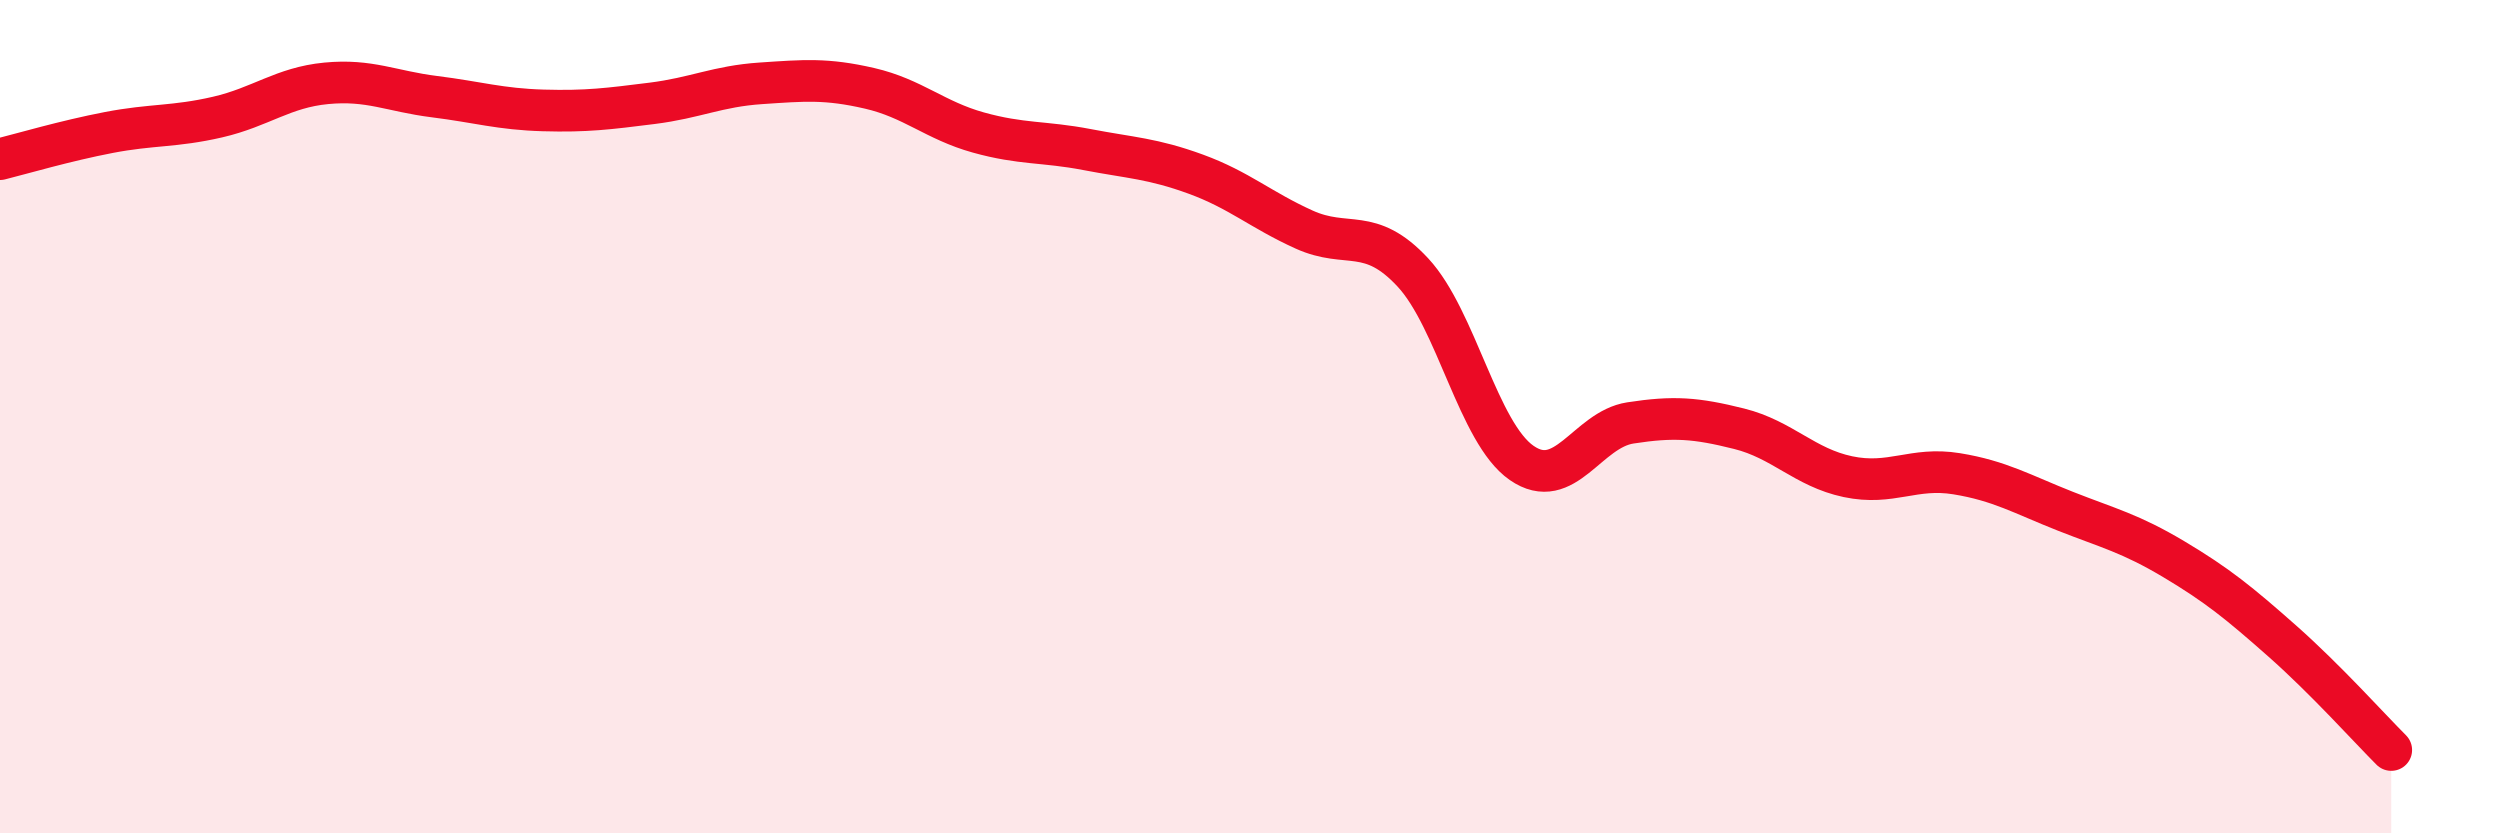
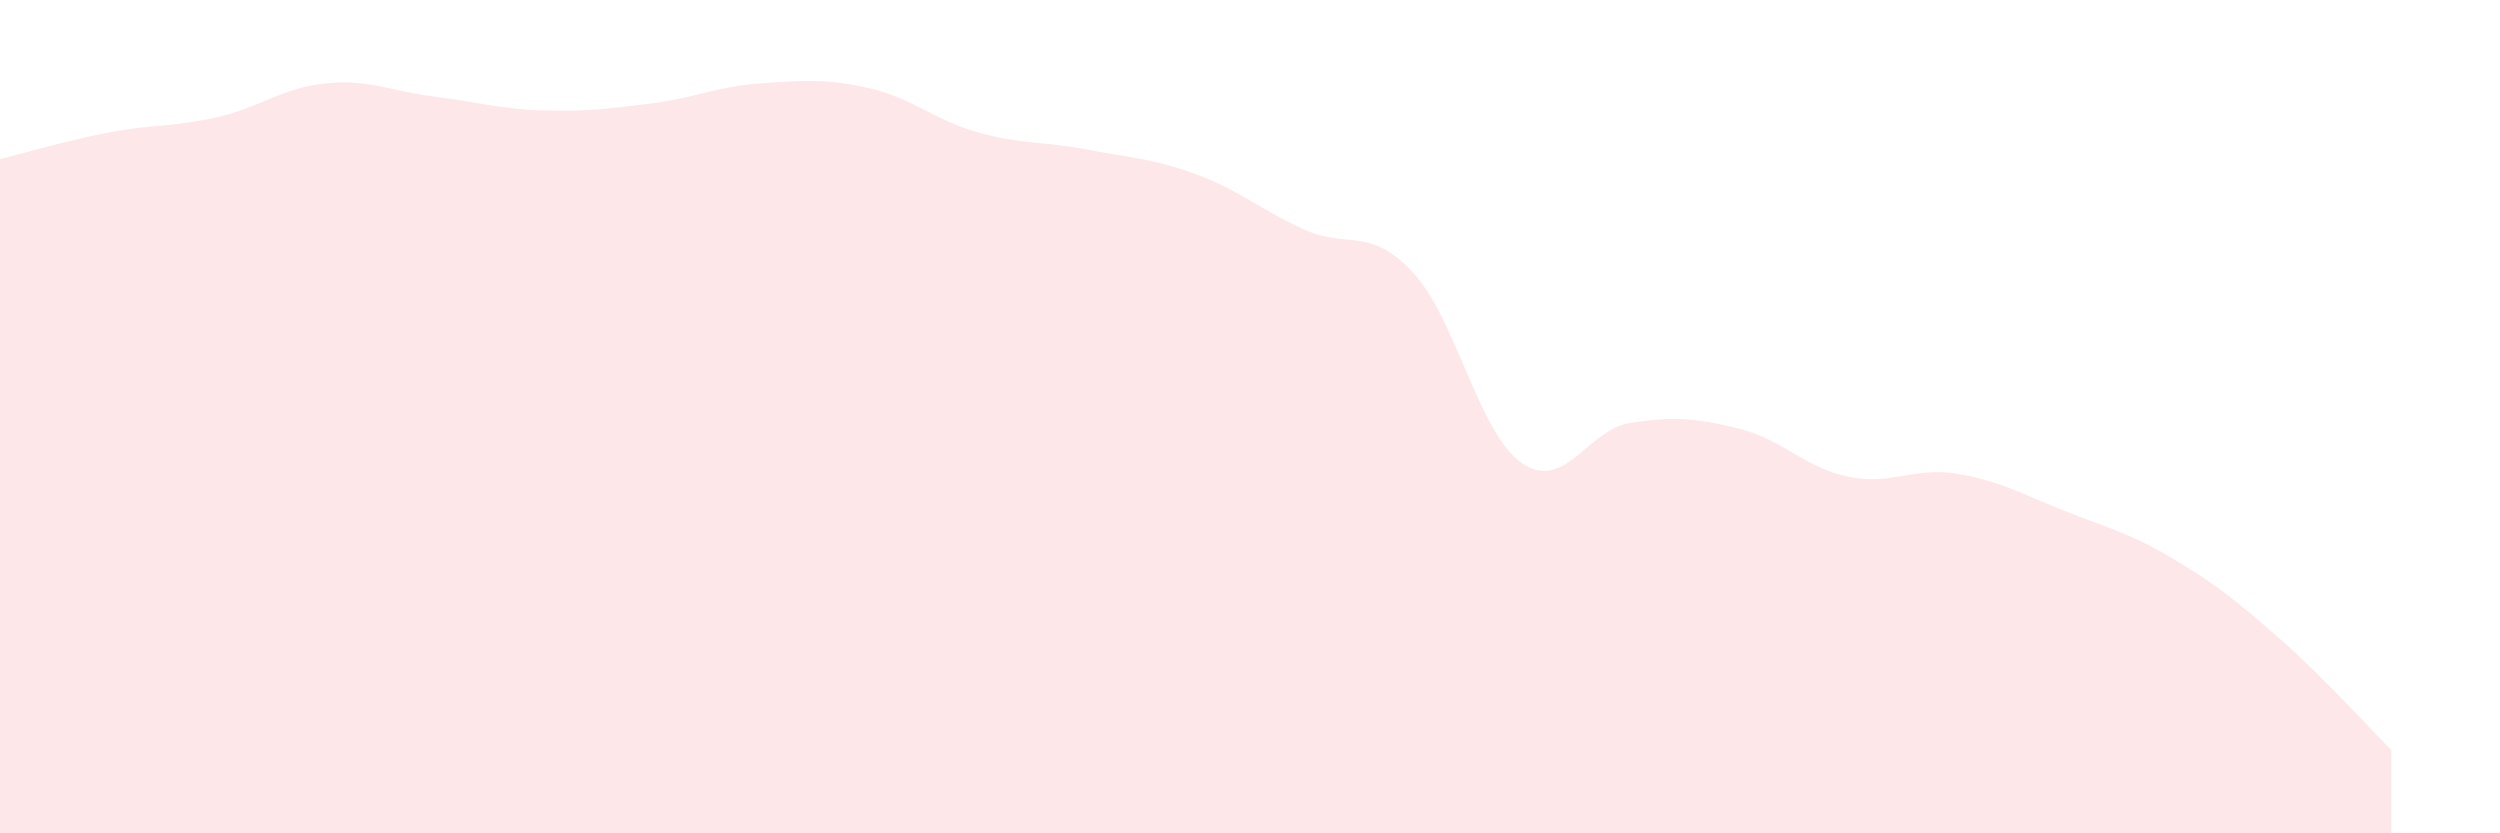
<svg xmlns="http://www.w3.org/2000/svg" width="60" height="20" viewBox="0 0 60 20">
  <path d="M 0,3.82 C 0.52,3.69 1.57,3.38 2.61,3.18 C 3.65,2.98 4.18,3.05 5.22,2.81 C 6.26,2.57 6.79,2.1 7.83,2 C 8.87,1.9 9.39,2.19 10.43,2.32 C 11.47,2.45 12,2.62 13.04,2.65 C 14.08,2.68 14.61,2.61 15.65,2.48 C 16.69,2.35 17.22,2.07 18.26,2 C 19.3,1.93 19.83,1.88 20.87,2.12 C 21.91,2.36 22.44,2.89 23.48,3.18 C 24.52,3.47 25.05,3.39 26.09,3.59 C 27.13,3.79 27.66,3.8 28.7,4.18 C 29.74,4.56 30.26,5.04 31.3,5.51 C 32.34,5.98 32.87,5.42 33.91,6.54 C 34.95,7.66 35.48,10.39 36.52,11.11 C 37.56,11.83 38.09,10.31 39.13,10.15 C 40.17,9.99 40.7,10.03 41.74,10.29 C 42.78,10.55 43.31,11.22 44.35,11.44 C 45.39,11.66 45.92,11.2 46.96,11.37 C 48,11.54 48.53,11.86 49.57,12.27 C 50.61,12.68 51.13,12.8 52.17,13.42 C 53.21,14.04 53.74,14.47 54.78,15.39 C 55.82,16.31 56.87,17.48 57.39,18L57.39 20L0 20Z" fill="#EB0A25" opacity="0.1" stroke-linecap="round" stroke-linejoin="round" />
-   <path d="M 0,3.82 C 0.52,3.69 1.57,3.38 2.61,3.18 C 3.65,2.98 4.18,3.05 5.22,2.81 C 6.26,2.57 6.79,2.1 7.83,2 C 8.87,1.9 9.39,2.19 10.43,2.32 C 11.47,2.45 12,2.62 13.04,2.65 C 14.08,2.68 14.61,2.61 15.65,2.48 C 16.69,2.35 17.22,2.07 18.26,2 C 19.3,1.93 19.83,1.88 20.87,2.12 C 21.91,2.36 22.44,2.89 23.48,3.18 C 24.52,3.47 25.05,3.39 26.09,3.59 C 27.13,3.79 27.66,3.8 28.7,4.18 C 29.74,4.56 30.26,5.04 31.3,5.51 C 32.34,5.98 32.87,5.42 33.91,6.54 C 34.95,7.66 35.48,10.39 36.52,11.11 C 37.56,11.83 38.09,10.31 39.13,10.15 C 40.17,9.99 40.7,10.03 41.74,10.29 C 42.78,10.55 43.31,11.22 44.35,11.44 C 45.39,11.66 45.92,11.2 46.96,11.37 C 48,11.54 48.53,11.86 49.57,12.27 C 50.61,12.68 51.13,12.8 52.17,13.42 C 53.21,14.04 53.74,14.47 54.78,15.39 C 55.82,16.31 56.87,17.48 57.39,18" stroke="#EB0A25" stroke-width="1" fill="none" stroke-linecap="round" stroke-linejoin="round" />
</svg>